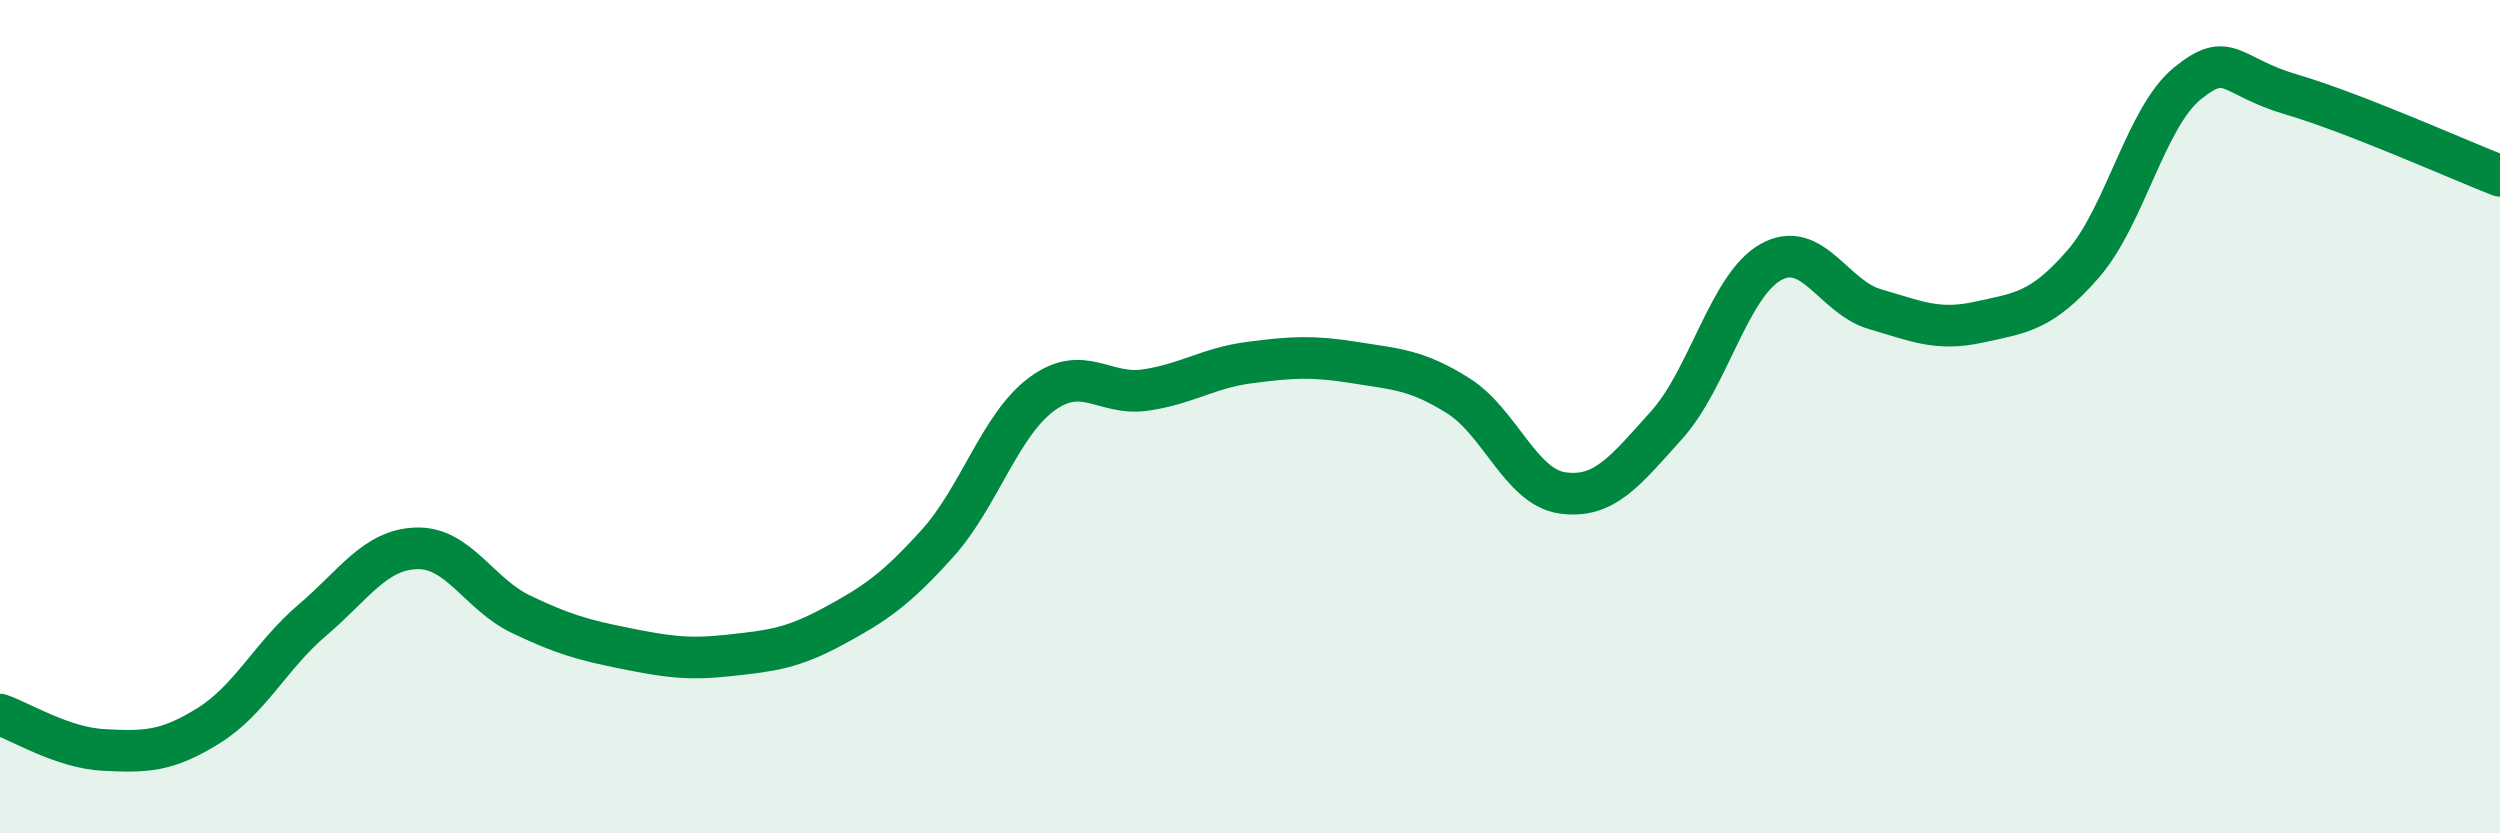
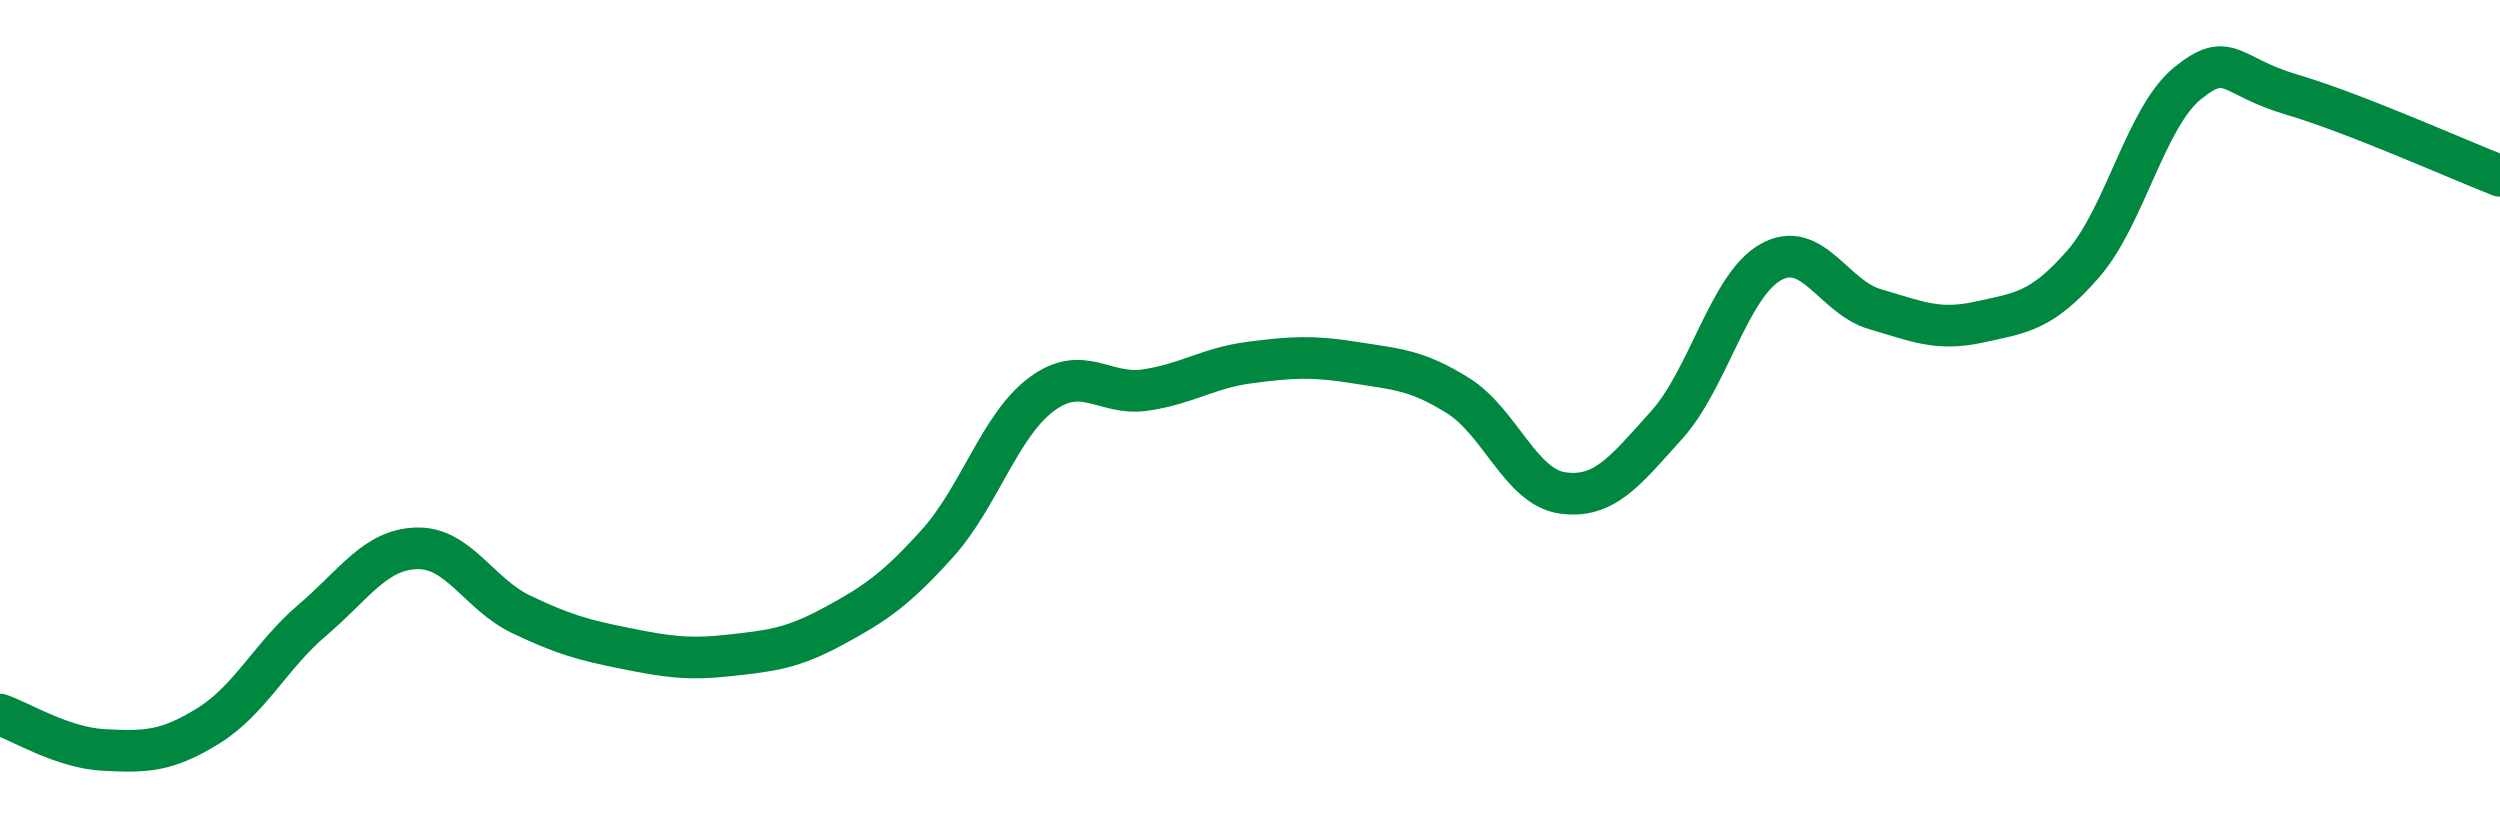
<svg xmlns="http://www.w3.org/2000/svg" width="60" height="20" viewBox="0 0 60 20">
-   <path d="M 0,17.15 C 0.5,17.32 1.5,17.95 2.5,18 C 3.5,18.05 4,18.04 5,17.42 C 6,16.8 6.5,15.73 7.5,14.88 C 8.5,14.03 9,13.19 10,13.16 C 11,13.13 11.5,14.26 12.5,14.74 C 13.5,15.22 14,15.36 15,15.56 C 16,15.76 16.5,15.84 17.5,15.73 C 18.5,15.62 19,15.57 20,15.03 C 21,14.49 21.5,14.15 22.5,13.04 C 23.5,11.93 24,10.2 25,9.46 C 26,8.72 26.5,9.51 27.5,9.36 C 28.5,9.21 29,8.83 30,8.7 C 31,8.57 31.5,8.54 32.5,8.7 C 33.5,8.86 34,8.87 35,9.5 C 36,10.13 36.5,11.69 37.5,11.83 C 38.5,11.97 39,11.31 40,10.2 C 41,9.09 41.5,6.85 42.5,6.29 C 43.5,5.73 44,7.13 45,7.42 C 46,7.71 46.5,7.95 47.5,7.73 C 48.5,7.51 49,7.48 50,6.33 C 51,5.18 51.5,2.81 52.5,2 C 53.5,1.19 53.5,1.83 55,2.27 C 56.5,2.71 59,3.83 60,4.22L60 20L0 20Z" fill="#008740" opacity="0.1" stroke-linecap="round" stroke-linejoin="round" />
  <path d="M 0,17.15 C 0.5,17.32 1.5,17.95 2.5,18 C 3.5,18.05 4,18.04 5,17.42 C 6,16.8 6.5,15.73 7.5,14.88 C 8.5,14.03 9,13.19 10,13.16 C 11,13.13 11.5,14.26 12.5,14.74 C 13.5,15.22 14,15.36 15,15.56 C 16,15.76 16.5,15.84 17.5,15.73 C 18.5,15.62 19,15.57 20,15.03 C 21,14.49 21.5,14.15 22.5,13.04 C 23.5,11.93 24,10.2 25,9.46 C 26,8.72 26.5,9.51 27.5,9.36 C 28.5,9.21 29,8.83 30,8.7 C 31,8.57 31.5,8.54 32.5,8.7 C 33.5,8.86 34,8.87 35,9.5 C 36,10.13 36.5,11.69 37.5,11.83 C 38.5,11.97 39,11.31 40,10.2 C 41,9.09 41.5,6.85 42.5,6.29 C 43.5,5.73 44,7.13 45,7.42 C 46,7.71 46.5,7.95 47.5,7.73 C 48.5,7.51 49,7.48 50,6.33 C 51,5.18 51.5,2.81 52.5,2 C 53.5,1.19 53.5,1.83 55,2.27 C 56.5,2.71 59,3.83 60,4.22" stroke="#008740" stroke-width="1" fill="none" stroke-linecap="round" stroke-linejoin="round" />
</svg>